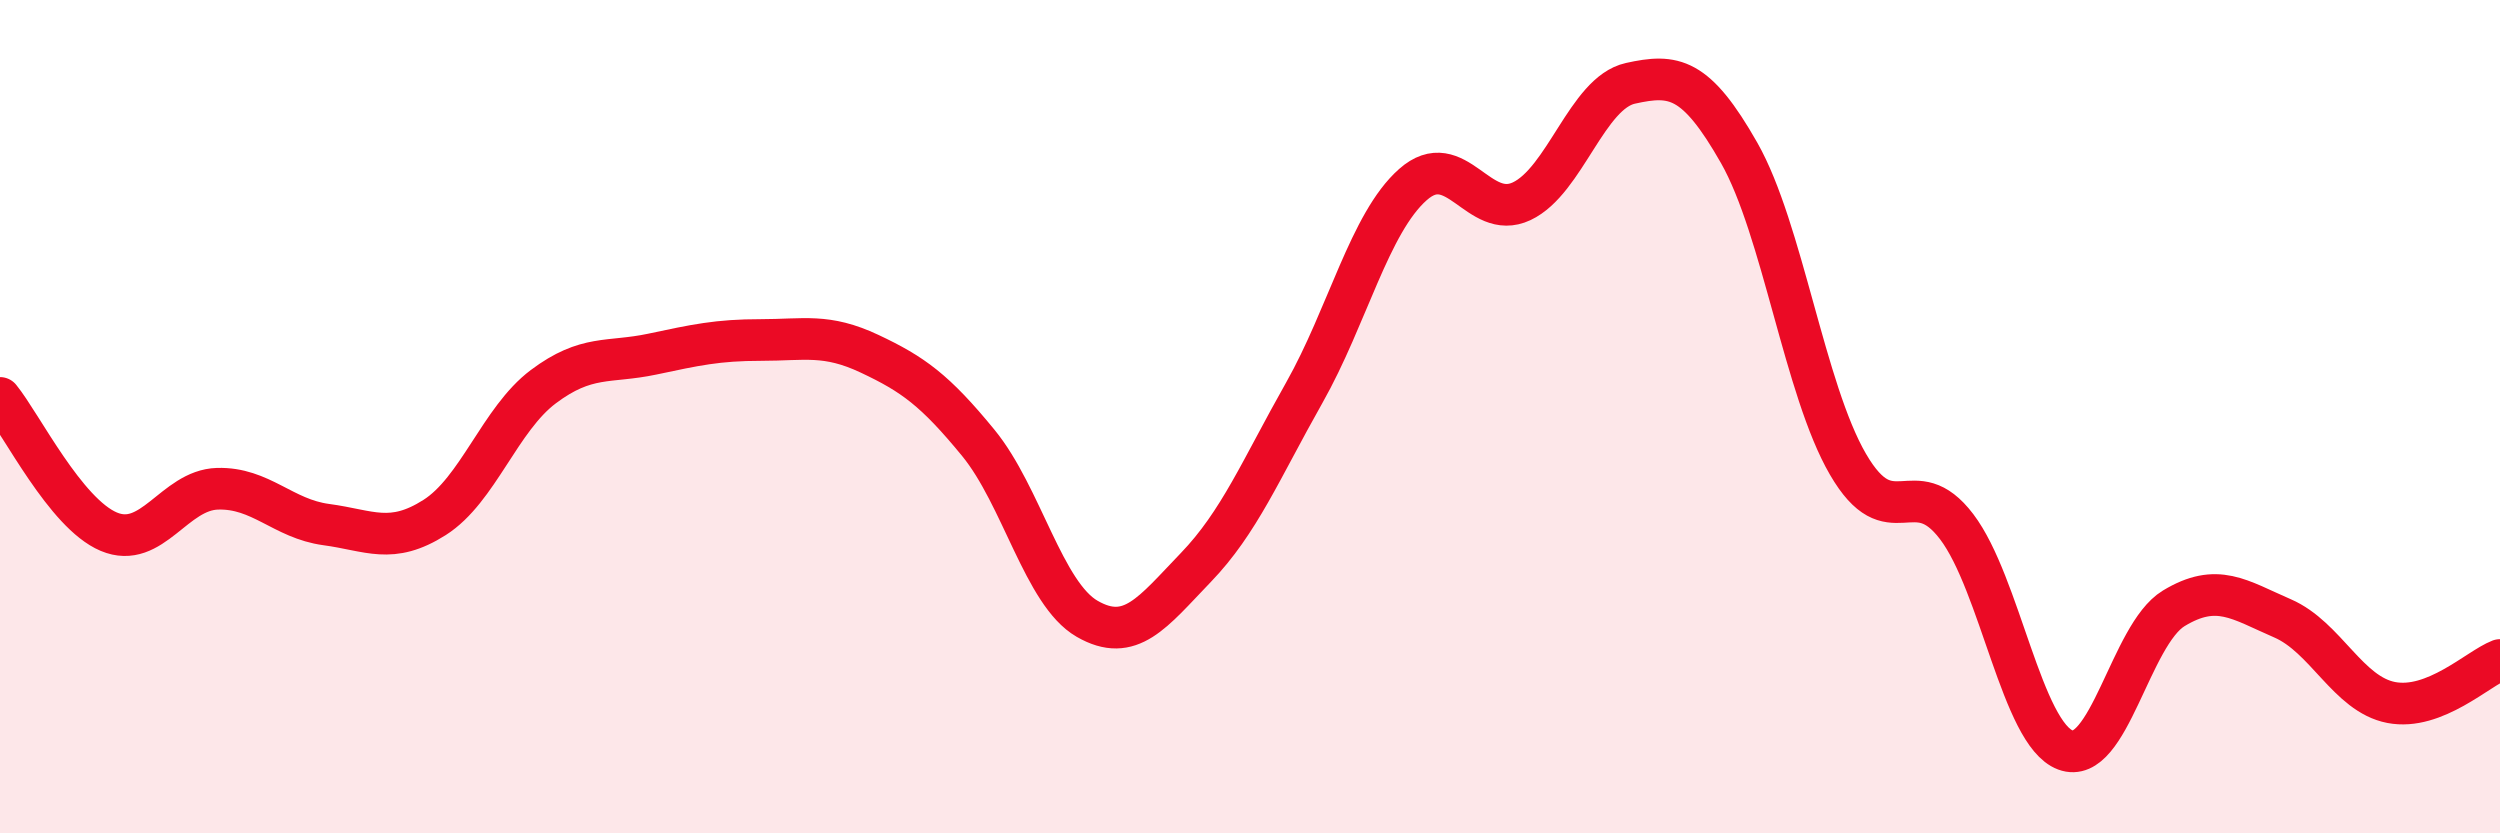
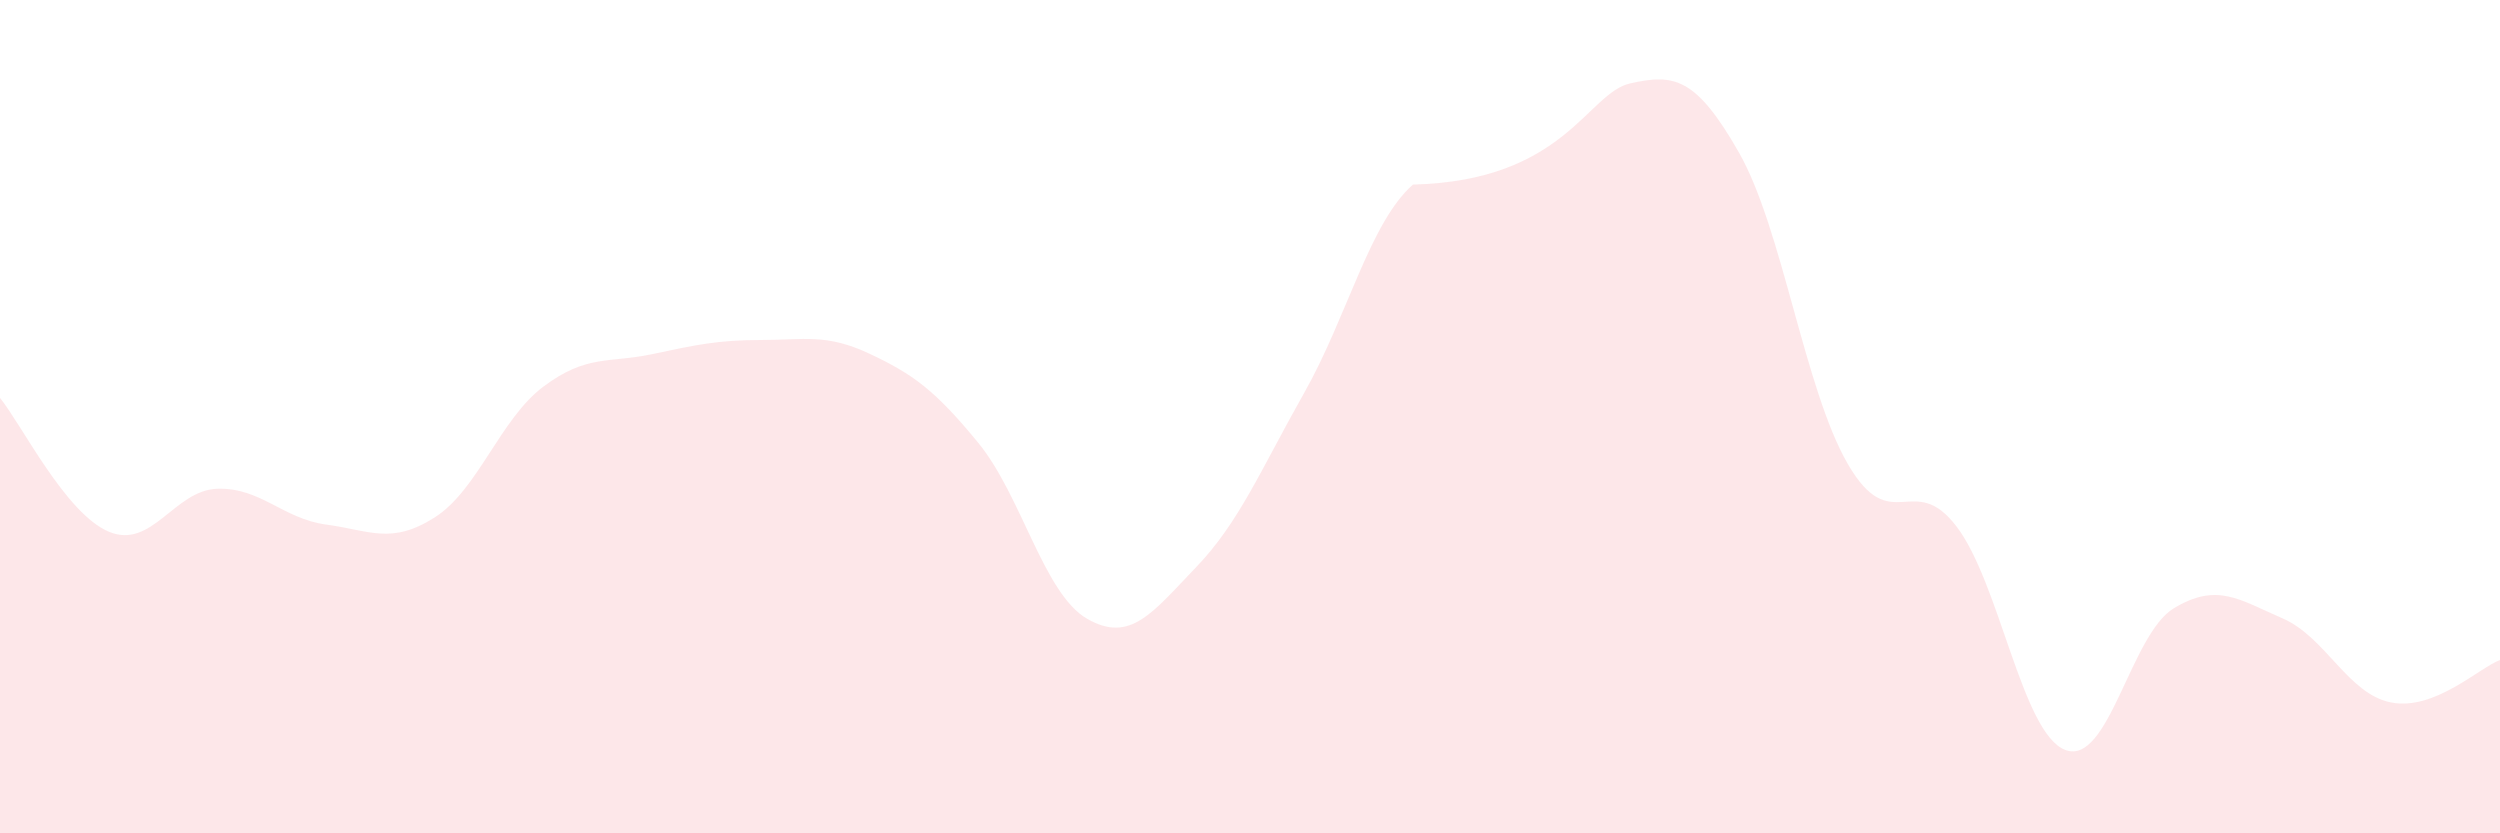
<svg xmlns="http://www.w3.org/2000/svg" width="60" height="20" viewBox="0 0 60 20">
-   <path d="M 0,9.55 C 0.52,10.19 1.57,12.32 2.61,12.76 C 3.65,13.2 4.18,11.76 5.22,11.73 C 6.26,11.7 6.79,12.45 7.83,12.59 C 8.87,12.73 9.39,13.08 10.43,12.42 C 11.47,11.76 12,10.06 13.04,9.28 C 14.08,8.5 14.61,8.72 15.65,8.5 C 16.69,8.28 17.22,8.16 18.26,8.16 C 19.3,8.16 19.83,8 20.87,8.49 C 21.91,8.98 22.44,9.36 23.48,10.63 C 24.52,11.9 25.05,14.25 26.09,14.85 C 27.13,15.45 27.66,14.7 28.7,13.62 C 29.74,12.54 30.26,11.27 31.3,9.43 C 32.34,7.59 32.87,5.35 33.91,4.43 C 34.95,3.51 35.48,5.32 36.52,4.83 C 37.56,4.34 38.09,2.23 39.13,2 C 40.17,1.77 40.7,1.84 41.74,3.67 C 42.78,5.5 43.31,9.35 44.35,11.14 C 45.39,12.93 45.92,11.27 46.96,12.64 C 48,14.01 48.53,17.61 49.57,18 C 50.61,18.39 51.13,15.23 52.17,14.6 C 53.21,13.97 53.74,14.39 54.78,14.84 C 55.82,15.29 56.35,16.66 57.39,16.86 C 58.43,17.06 59.48,16.04 60,15.84L60 20L0 20Z" fill="#EB0A25" opacity="0.1" stroke-linecap="round" stroke-linejoin="round" />
-   <path d="M 0,9.55 C 0.52,10.19 1.57,12.32 2.61,12.76 C 3.65,13.2 4.18,11.76 5.22,11.73 C 6.26,11.7 6.79,12.45 7.83,12.59 C 8.87,12.73 9.39,13.08 10.43,12.42 C 11.47,11.76 12,10.06 13.04,9.28 C 14.08,8.5 14.61,8.72 15.65,8.5 C 16.69,8.28 17.22,8.16 18.26,8.16 C 19.3,8.16 19.83,8 20.87,8.49 C 21.91,8.98 22.44,9.36 23.48,10.63 C 24.52,11.9 25.05,14.25 26.09,14.85 C 27.13,15.45 27.66,14.7 28.7,13.62 C 29.74,12.54 30.26,11.27 31.3,9.43 C 32.34,7.59 32.87,5.35 33.91,4.43 C 34.95,3.51 35.48,5.32 36.52,4.83 C 37.56,4.34 38.09,2.23 39.13,2 C 40.17,1.77 40.7,1.84 41.74,3.67 C 42.78,5.5 43.31,9.35 44.35,11.14 C 45.39,12.93 45.92,11.27 46.96,12.64 C 48,14.01 48.53,17.61 49.57,18 C 50.61,18.39 51.13,15.23 52.17,14.6 C 53.21,13.97 53.74,14.39 54.78,14.84 C 55.82,15.29 56.35,16.66 57.39,16.86 C 58.43,17.06 59.48,16.04 60,15.84" stroke="#EB0A25" stroke-width="1" fill="none" stroke-linecap="round" stroke-linejoin="round" />
+   <path d="M 0,9.55 C 0.52,10.19 1.57,12.32 2.61,12.76 C 3.65,13.2 4.18,11.76 5.22,11.73 C 6.26,11.7 6.79,12.45 7.83,12.59 C 8.87,12.73 9.39,13.08 10.43,12.42 C 11.47,11.76 12,10.06 13.04,9.28 C 14.08,8.5 14.61,8.72 15.65,8.5 C 16.69,8.28 17.22,8.16 18.26,8.16 C 19.3,8.16 19.83,8 20.87,8.49 C 21.91,8.98 22.44,9.36 23.48,10.63 C 24.52,11.9 25.05,14.25 26.09,14.85 C 27.13,15.45 27.66,14.7 28.7,13.62 C 29.74,12.54 30.26,11.27 31.3,9.43 C 32.34,7.59 32.87,5.35 33.91,4.43 C 37.56,4.34 38.09,2.23 39.13,2 C 40.17,1.77 40.7,1.84 41.74,3.67 C 42.78,5.5 43.31,9.35 44.35,11.14 C 45.39,12.93 45.92,11.27 46.96,12.64 C 48,14.01 48.53,17.61 49.57,18 C 50.61,18.39 51.13,15.23 52.17,14.6 C 53.21,13.97 53.74,14.39 54.78,14.84 C 55.82,15.29 56.35,16.66 57.39,16.86 C 58.43,17.06 59.48,16.04 60,15.84L60 20L0 20Z" fill="#EB0A25" opacity="0.1" stroke-linecap="round" stroke-linejoin="round" />
</svg>